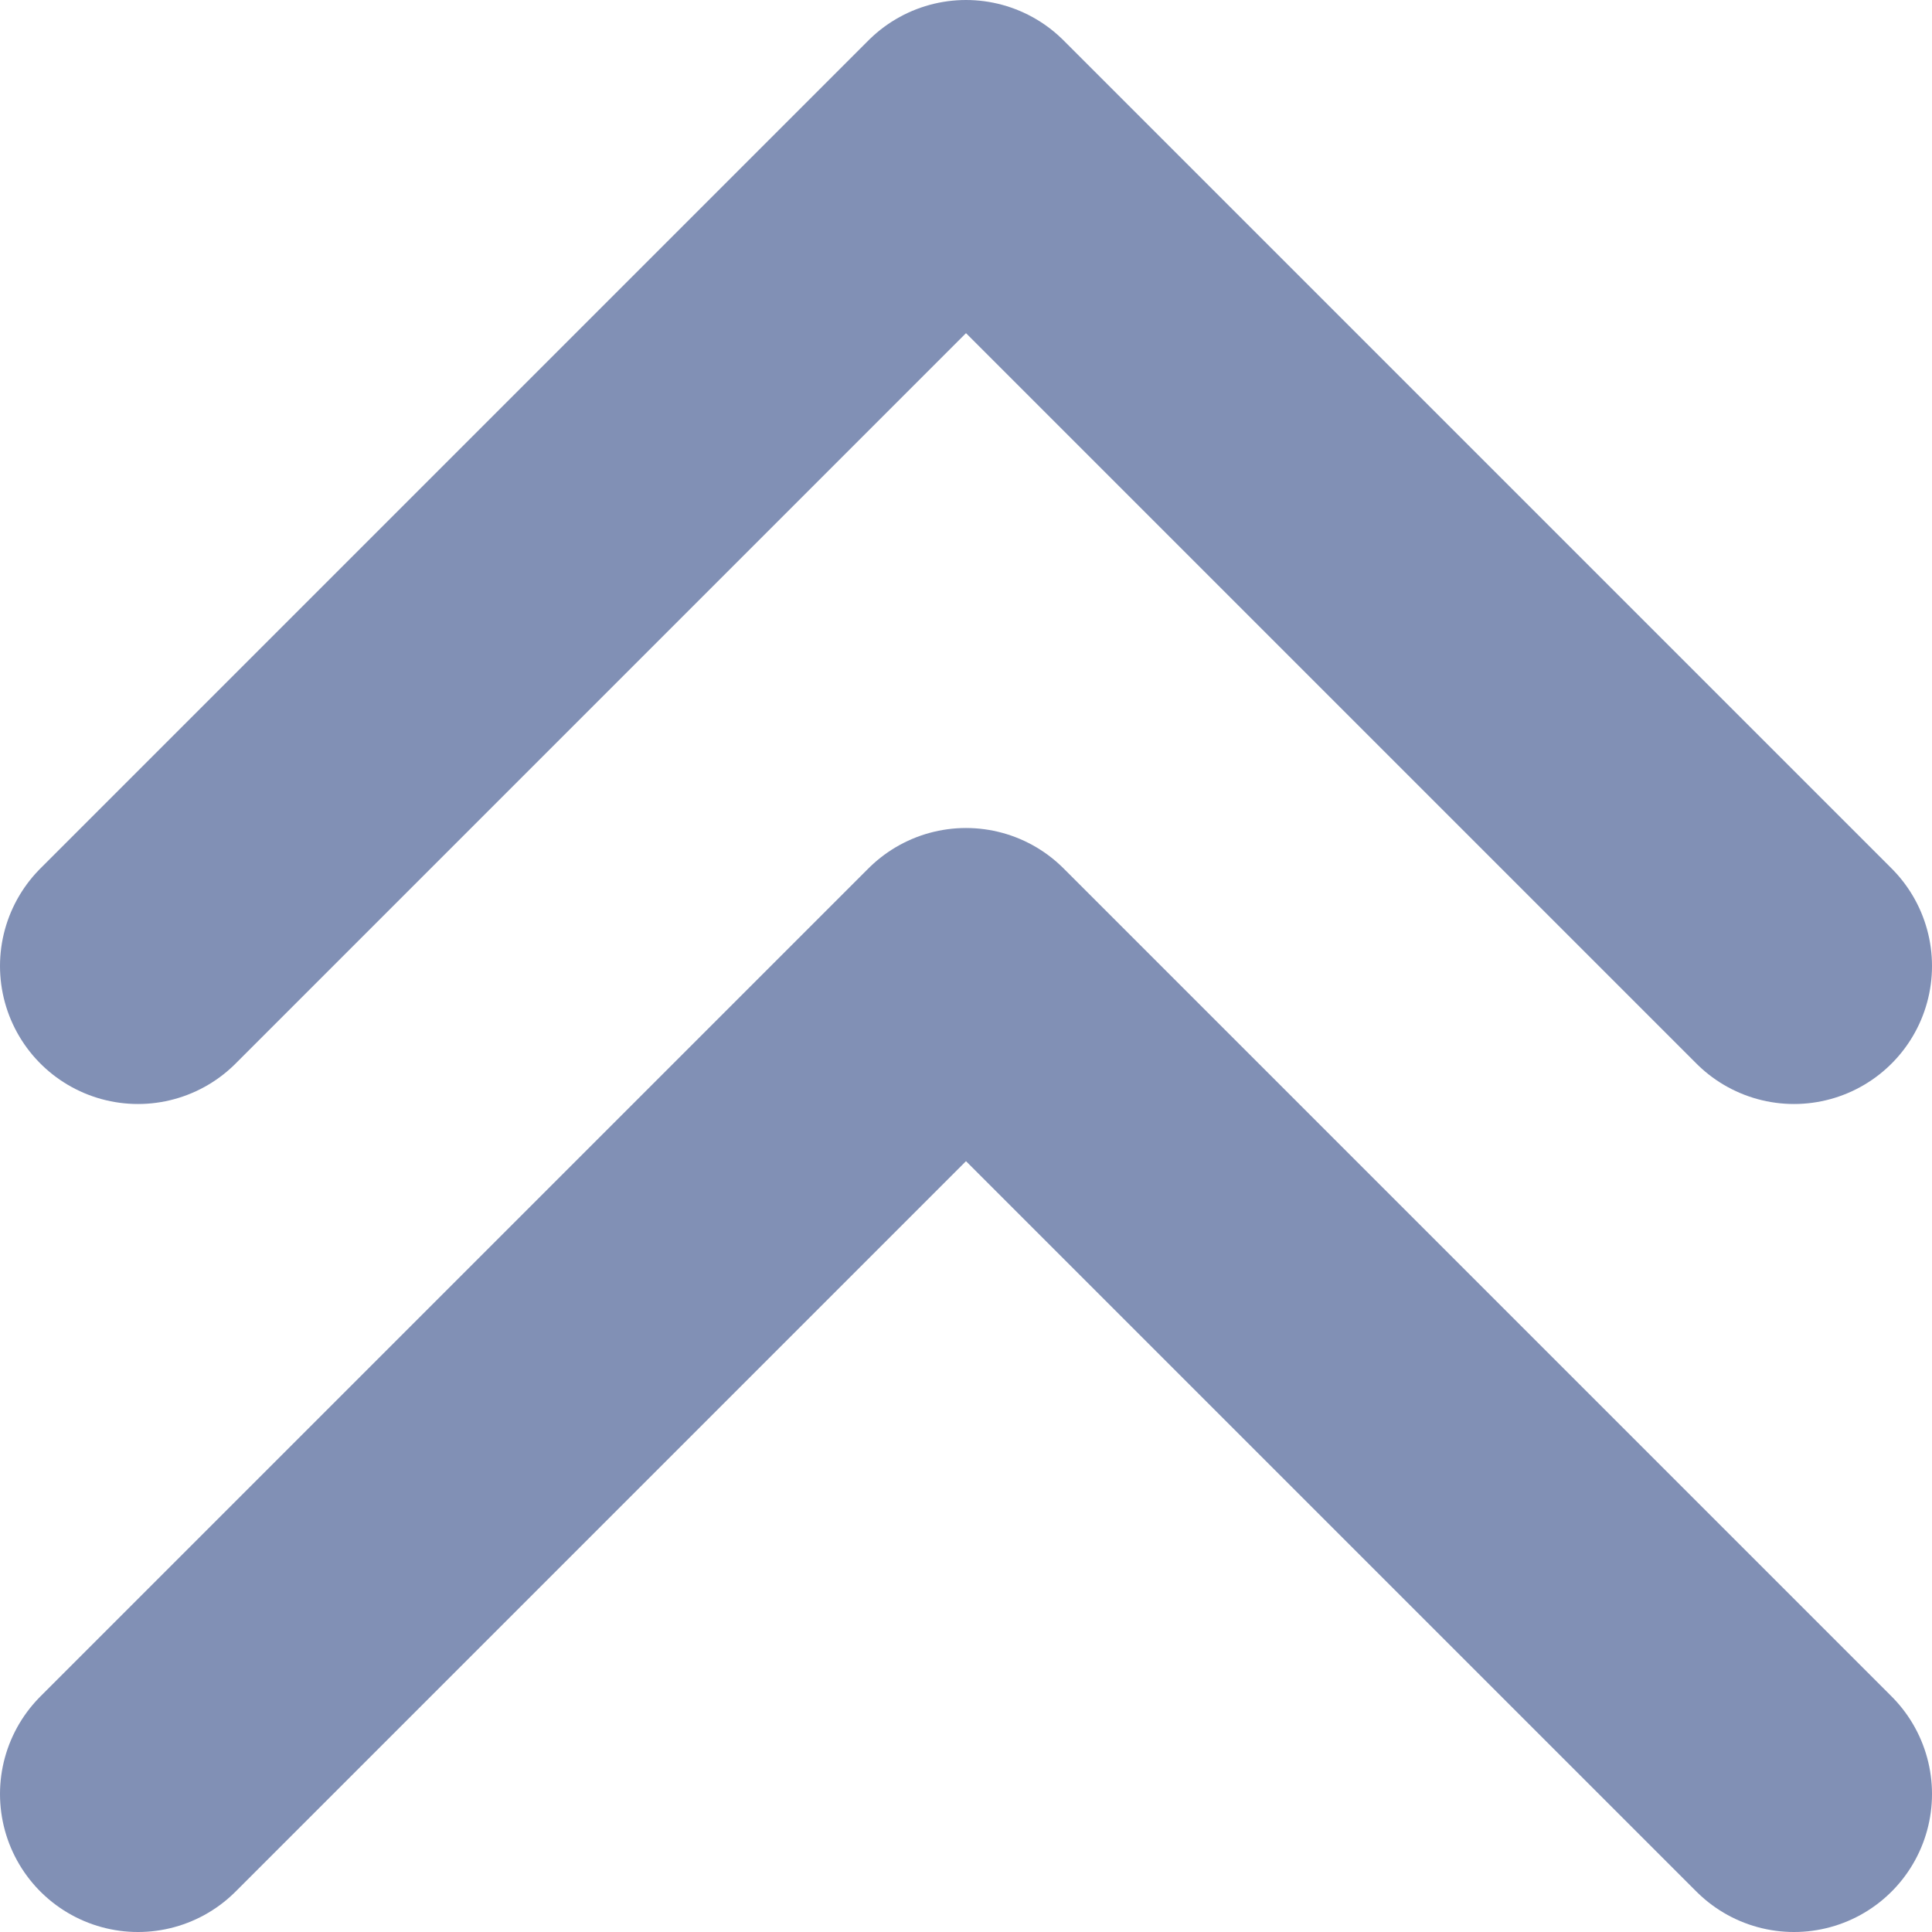
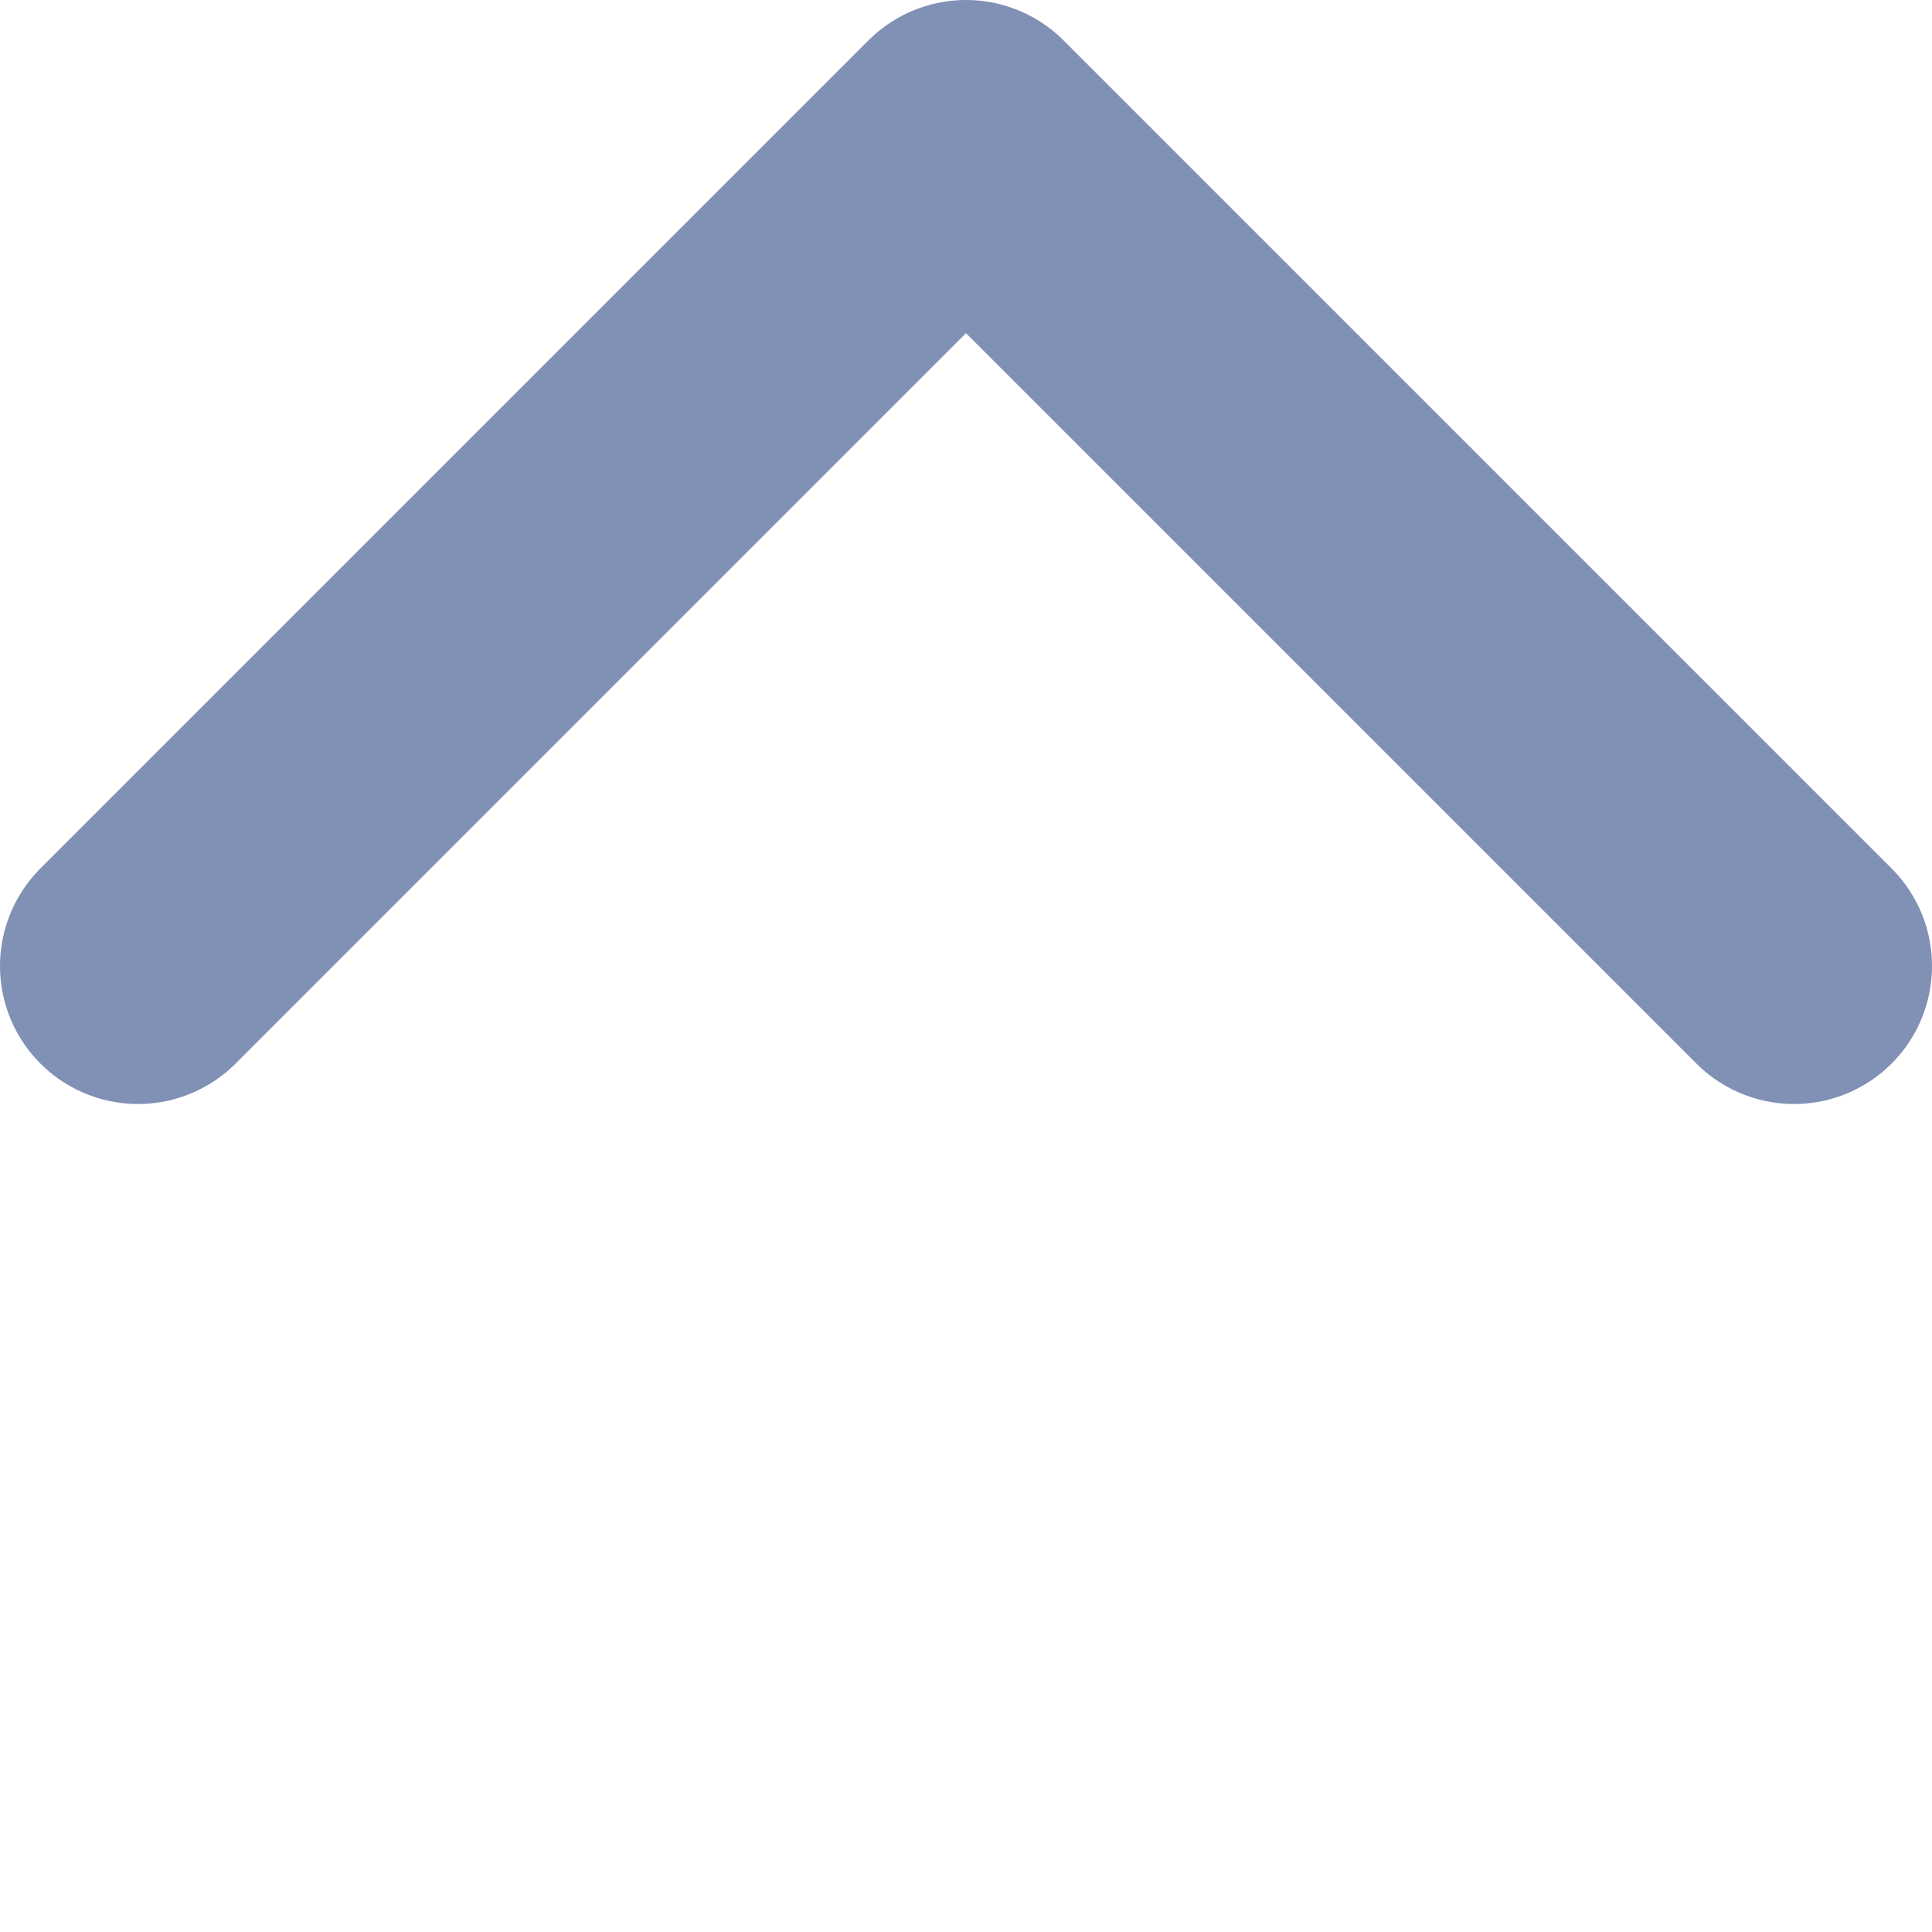
<svg xmlns="http://www.w3.org/2000/svg" width="14" height="14" viewBox="0 0 14 14" fill="none">
  <path d="M13 7L7 1L1 7" stroke="#8190B5" stroke-width="2" stroke-linecap="round" stroke-linejoin="round" />
-   <path d="M13 13L7 7L1 13" stroke="#8190B5" stroke-width="2" stroke-linecap="round" stroke-linejoin="round" />
</svg>